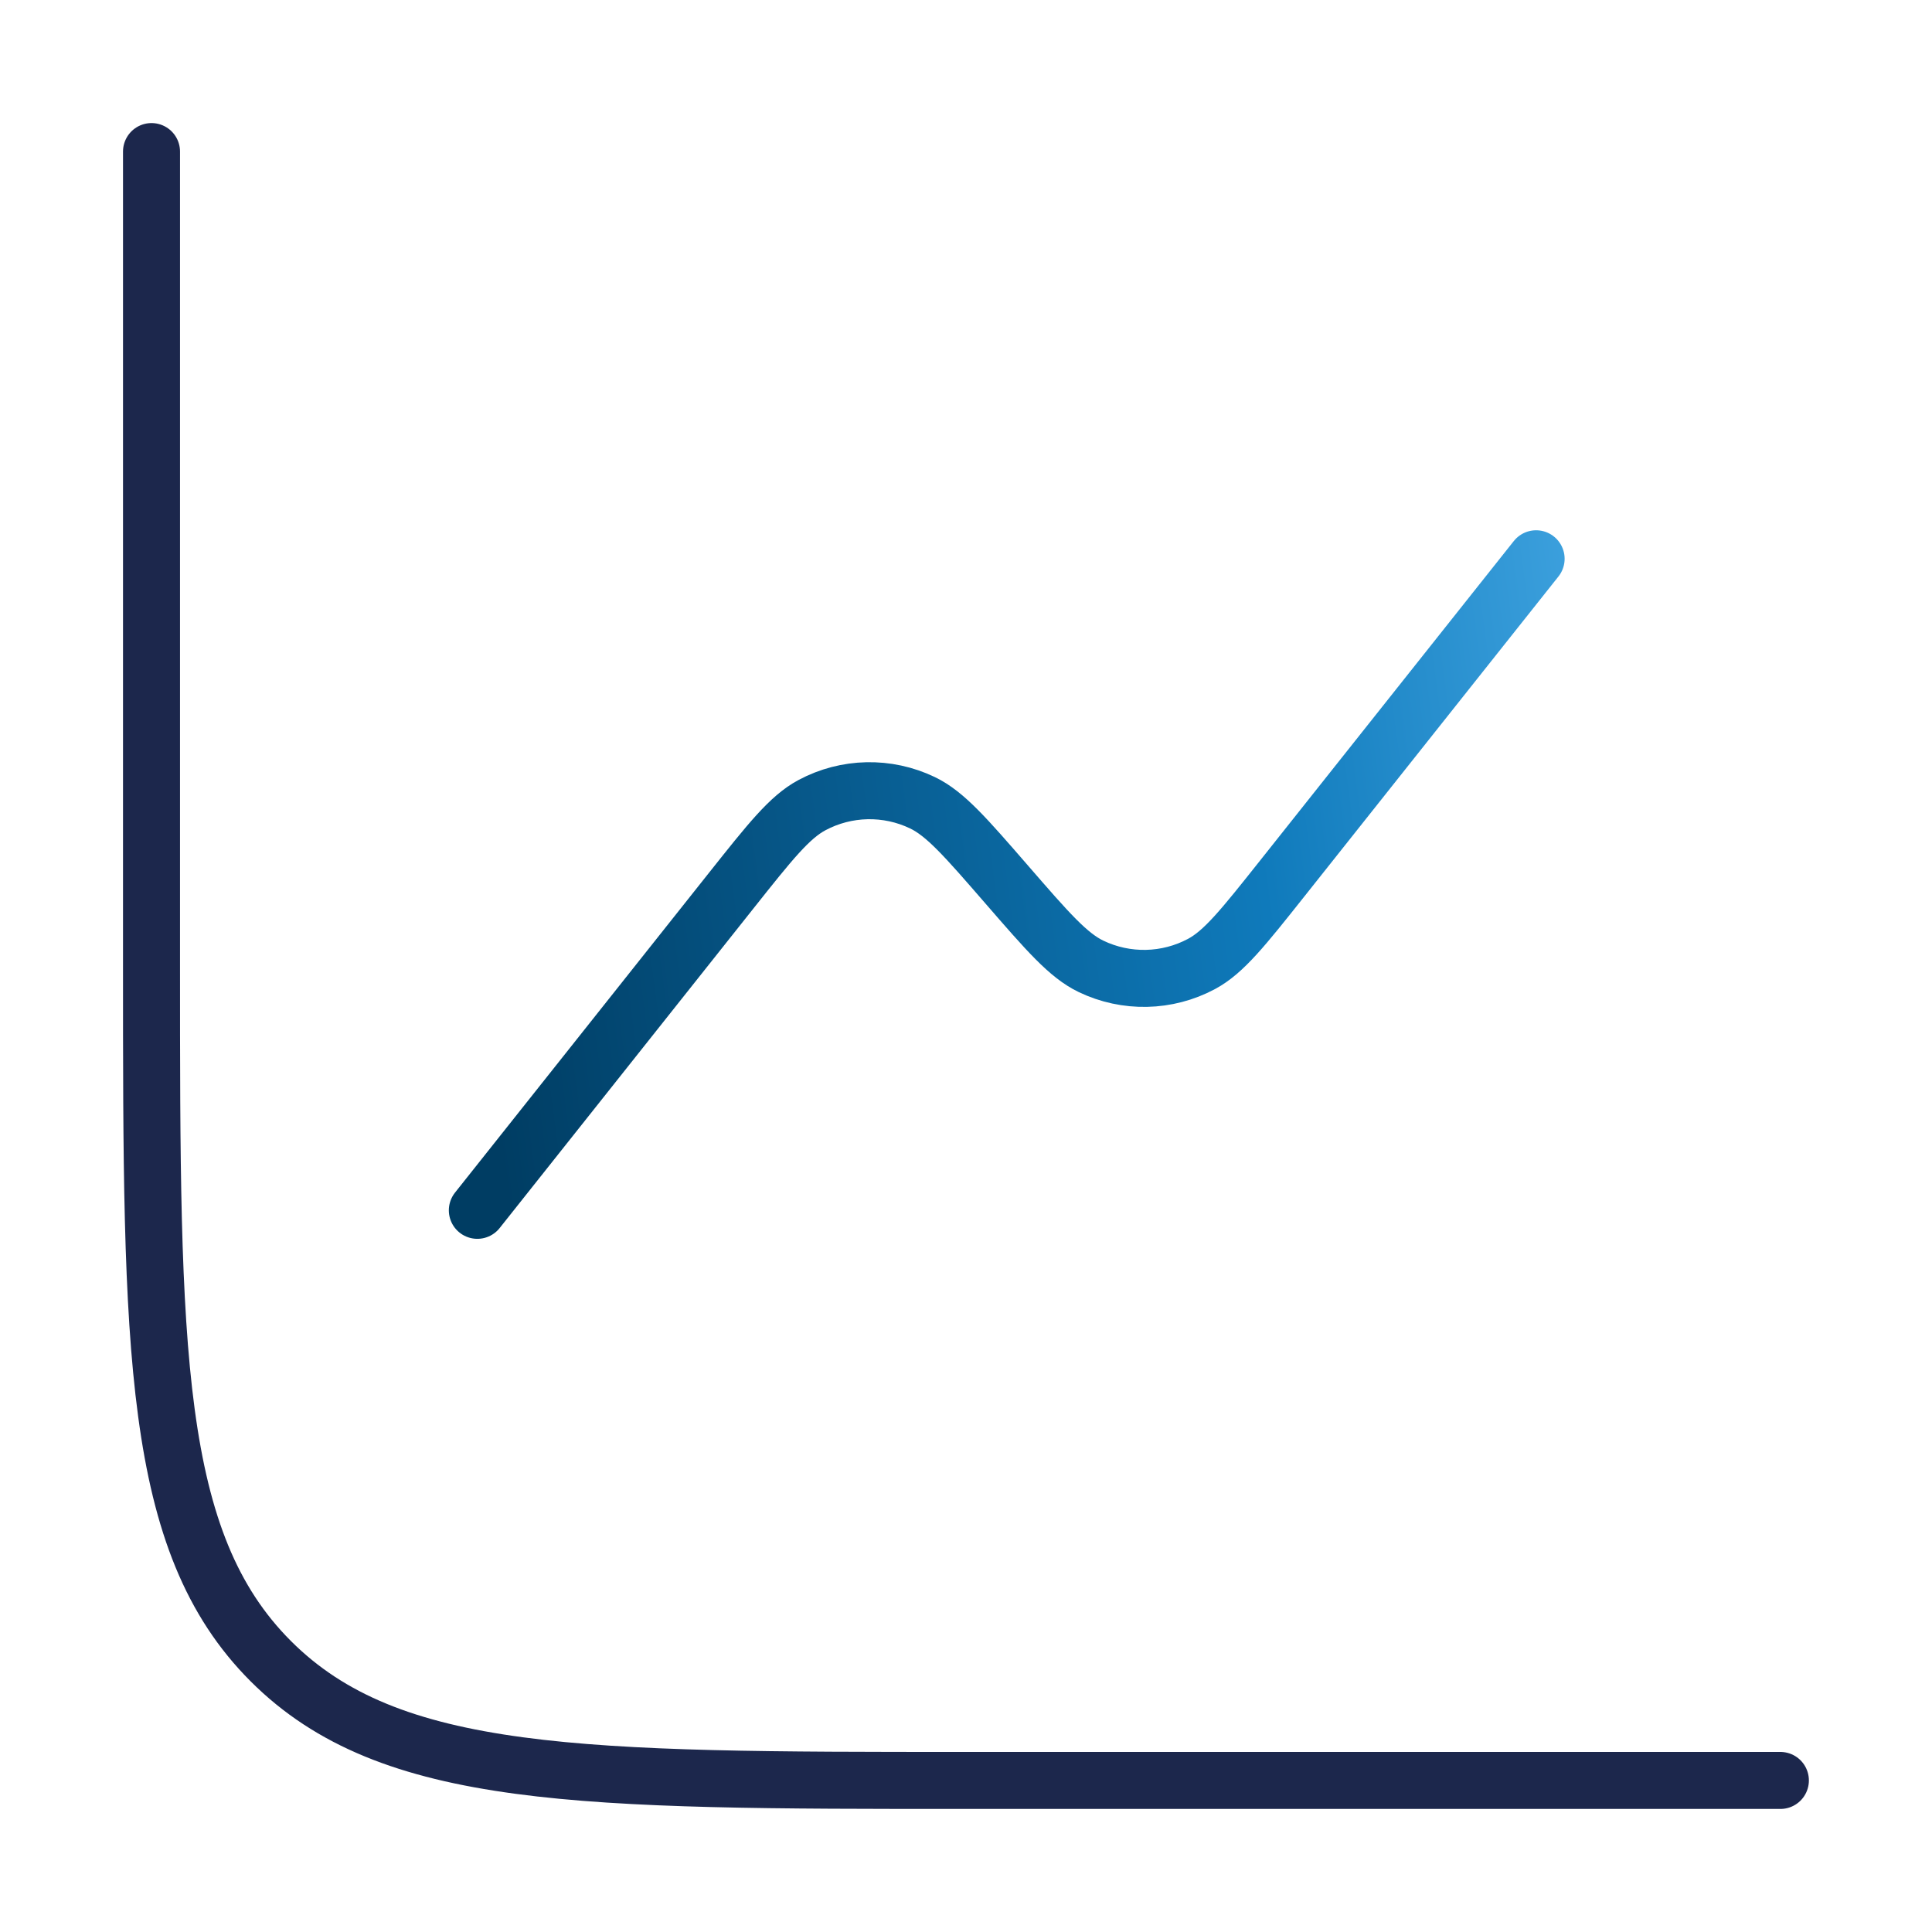
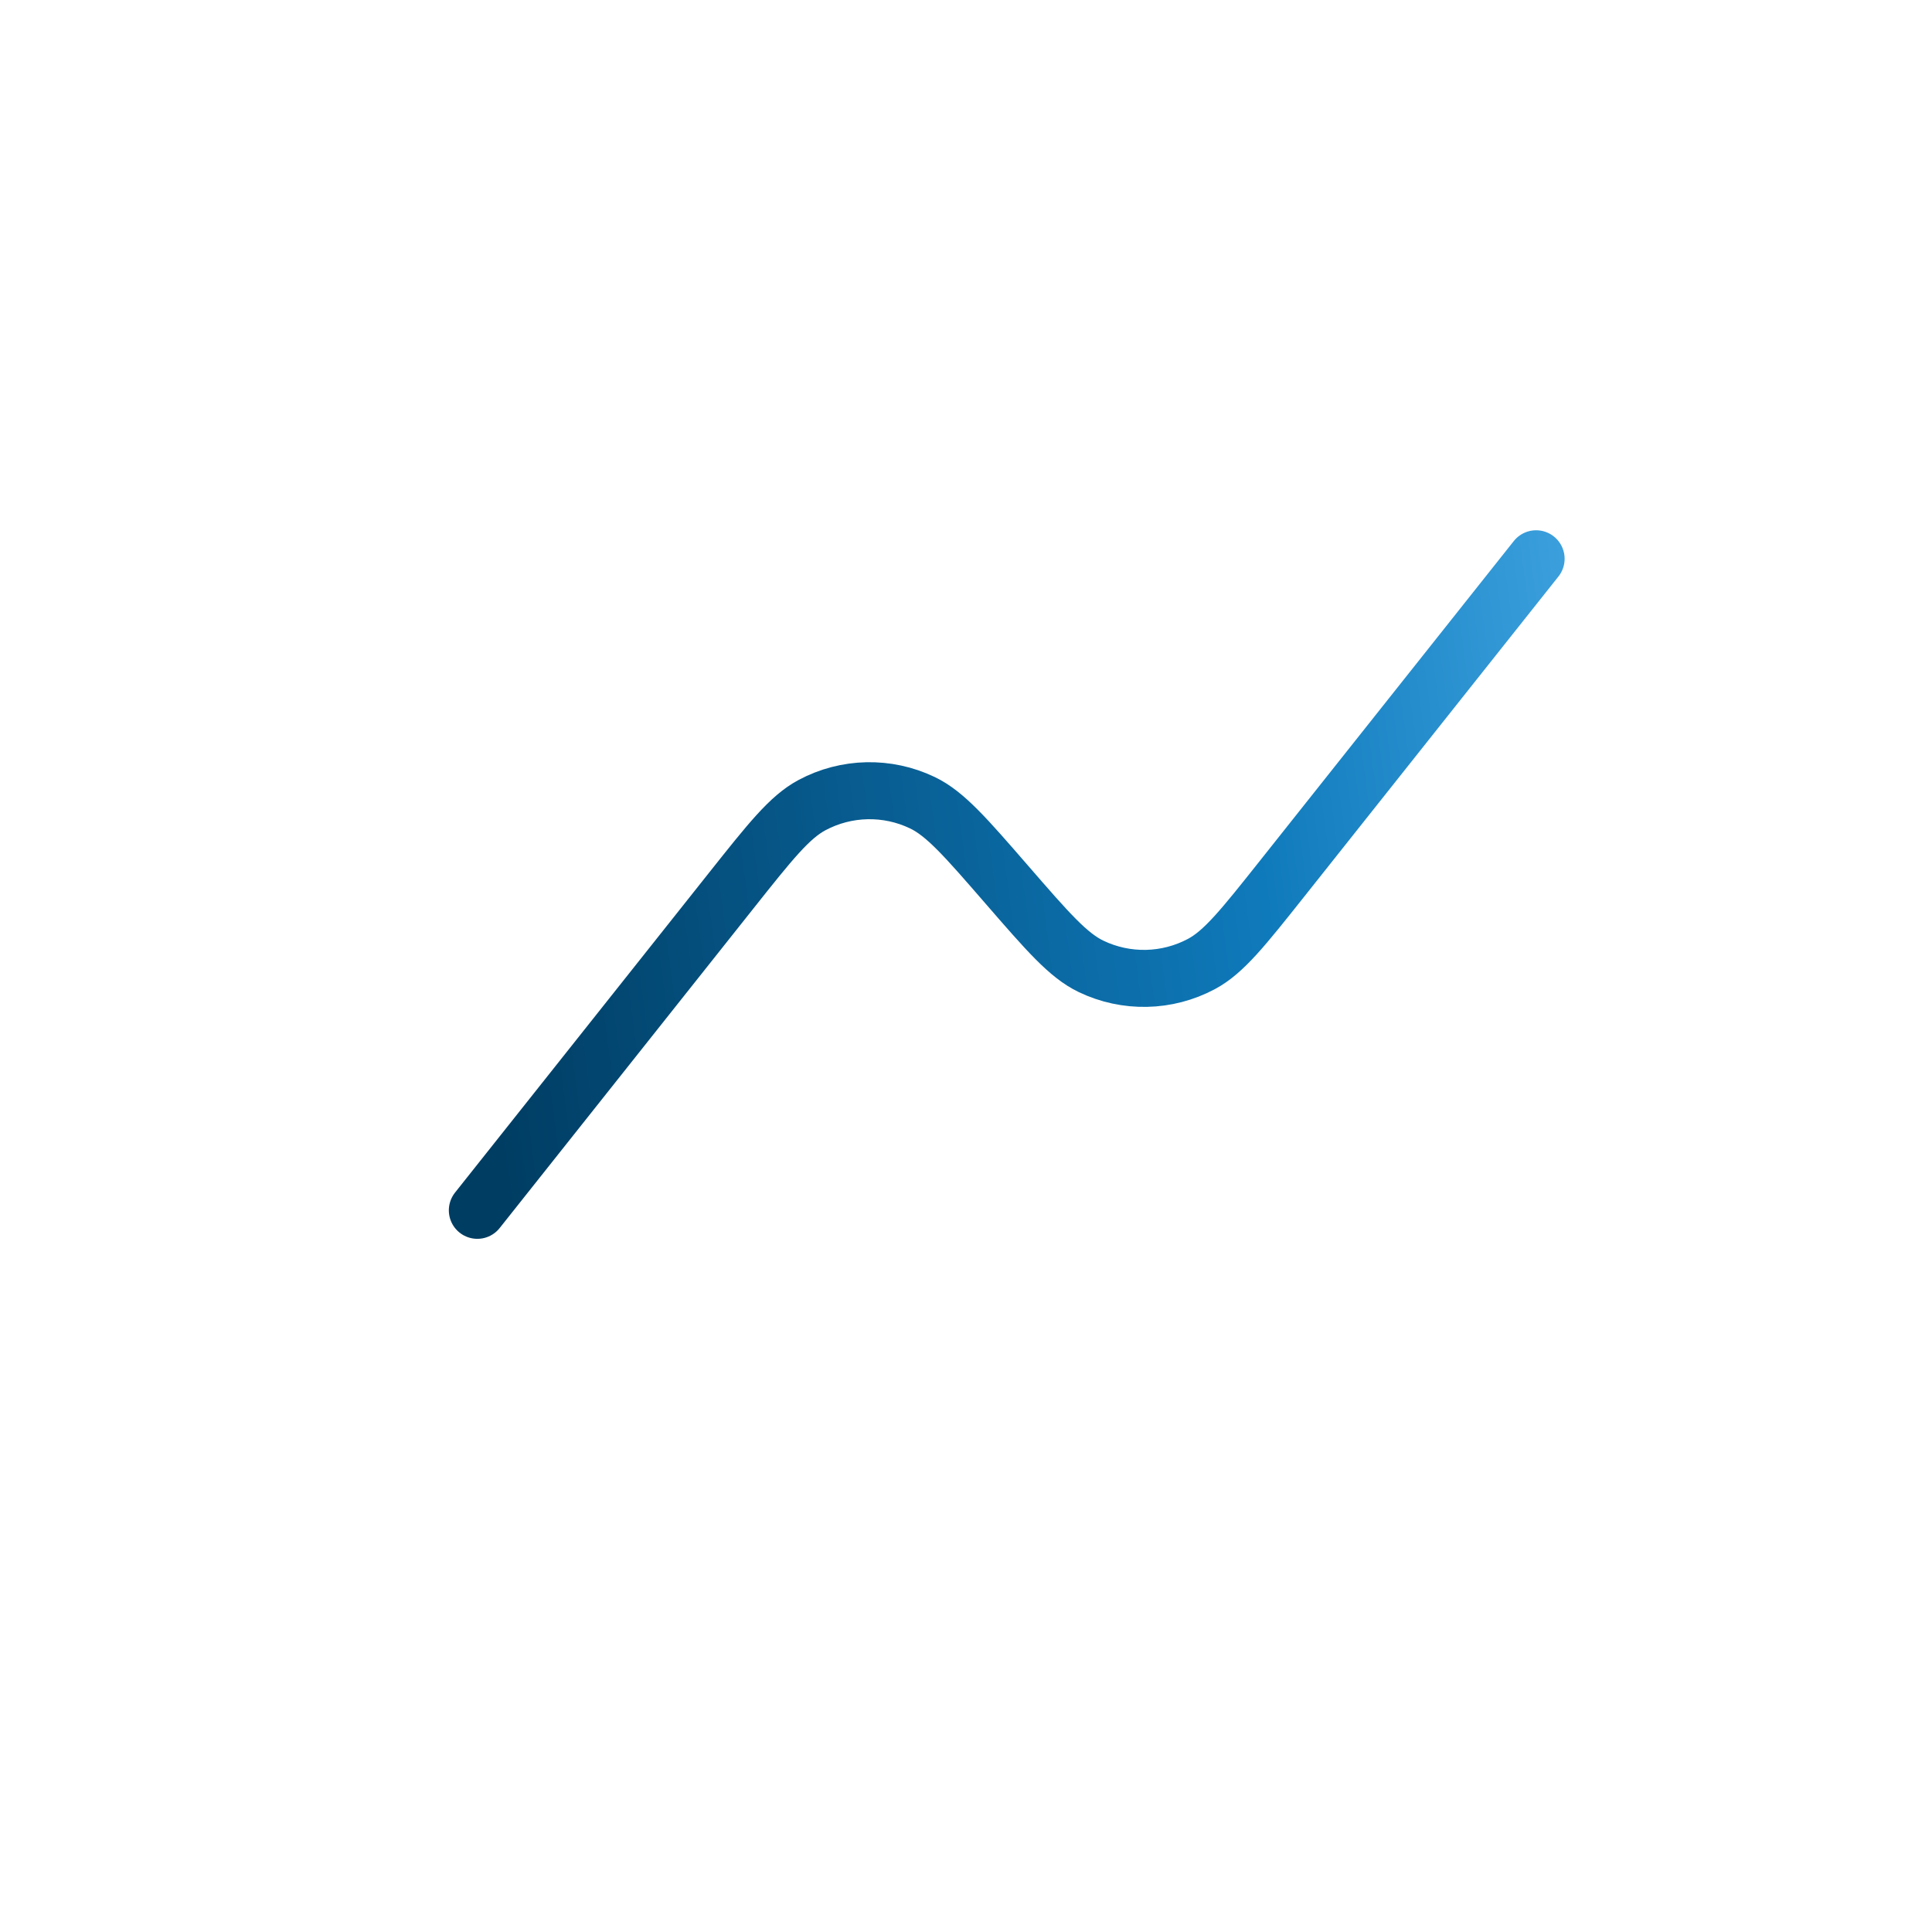
<svg xmlns="http://www.w3.org/2000/svg" width="512" height="512" viewBox="0 0 512 512" fill="none">
  <g clip-path="url(#clip0_2731_19947)">
-     <path d="M471.819 471.835H255.986C154.241 471.835 103.368 471.835 71.76 440.227C40.152 408.619 40.152 357.747 40.152 256.002V40.169" stroke="#1C274C" stroke-width="15.108" stroke-linecap="round" />
    <path d="M407.087 148.082L339.79 232.826C329.481 245.807 324.327 252.298 318.41 255.461C309.312 260.325 298.44 260.562 289.139 256.098C283.09 253.195 277.658 246.935 266.795 234.414C255.932 221.894 250.5 215.634 244.451 212.731C235.15 208.268 224.279 208.504 215.181 213.368C209.264 216.531 204.109 223.021 193.801 236.002L126.5 320.748" stroke="url(#paint0_linear_2731_19947)" stroke-width="15.108" stroke-linecap="round" />
  </g>
  <defs>
    <linearGradient id="paint0_linear_2731_19947" x1="133.678" y1="314.582" x2="486.98" y2="267.309" gradientUnits="userSpaceOnUse">
      <stop stop-color="#003D63" />
      <stop offset="0.589" stop-color="#0F7ABB" />
      <stop offset="1" stop-color="#56B6F1" />
    </linearGradient>
    <clipPath id="clip0_2731_19947">
      <rect width="512" height="512" fill="white" />
    </clipPath>
  </defs>
</svg>